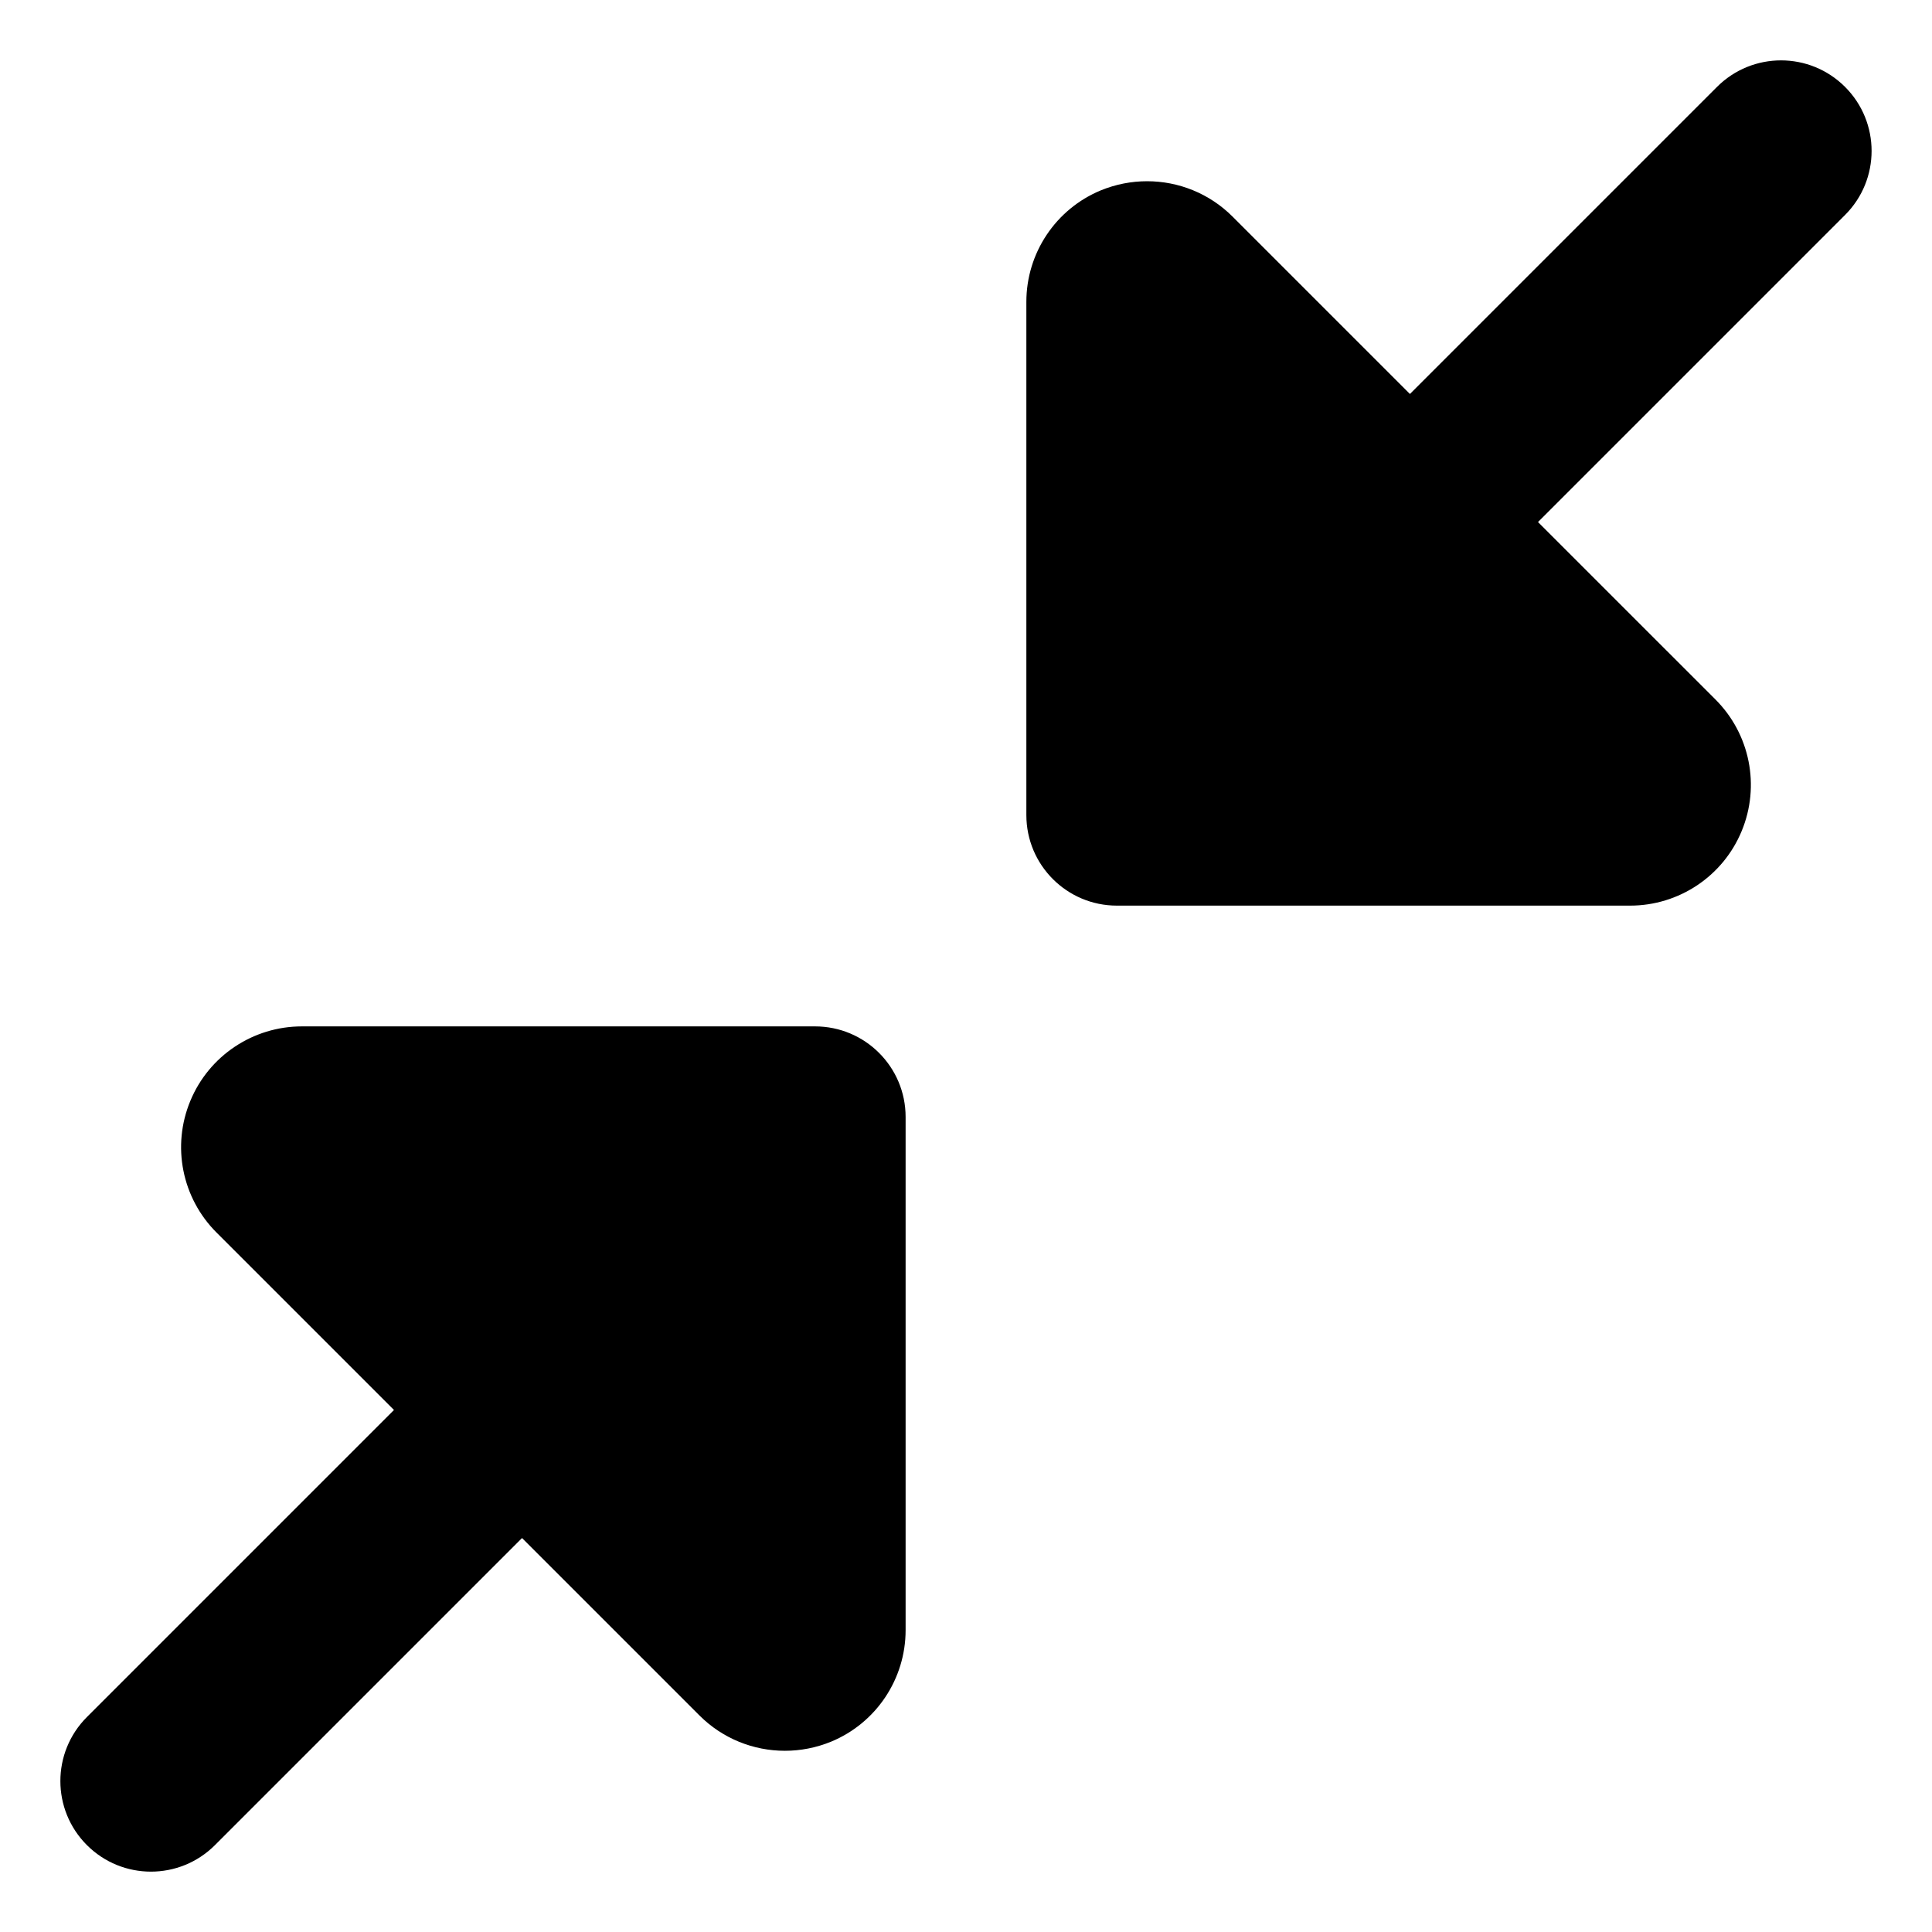
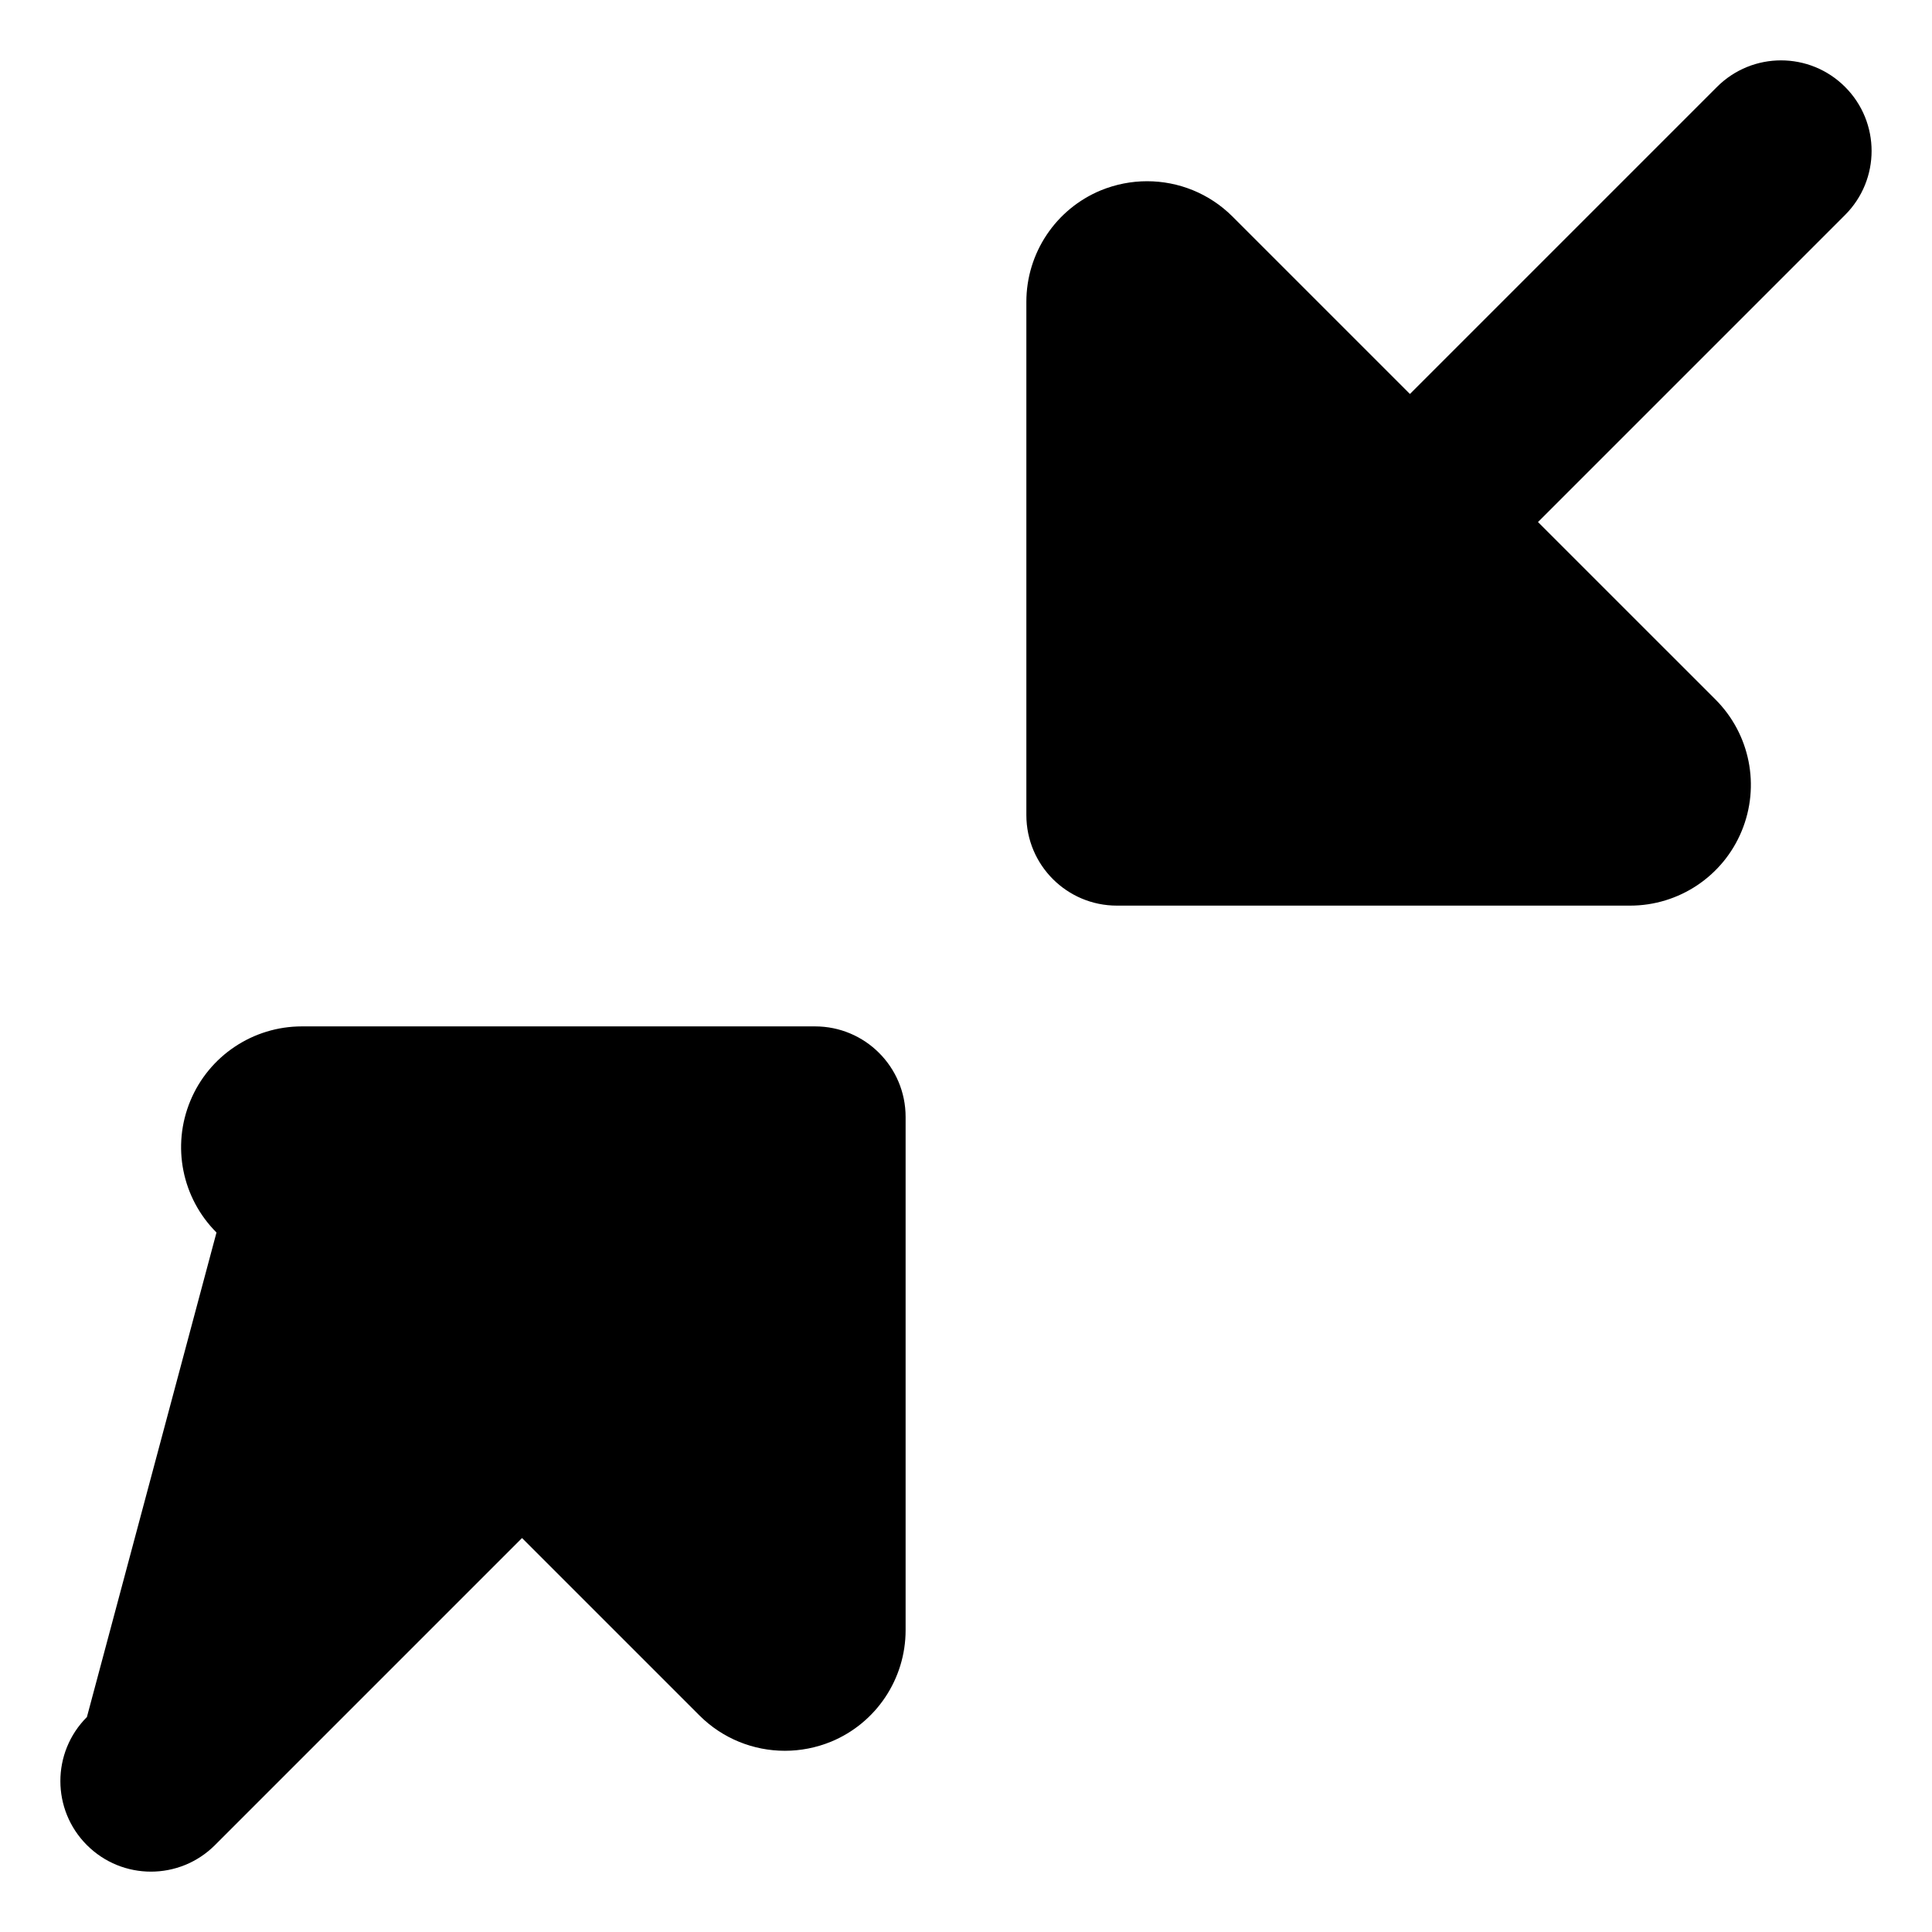
<svg xmlns="http://www.w3.org/2000/svg" viewBox="0 0 512 512">
-   <path d="M488.961 23.031C479.586 13.656 464.398 13.656 455.023 23.031L373.648 104.406L326.619 57.379C320.492 51.262 312.322 48.027 303.99 48.027C299.873 48.027 295.715 48.82 291.746 50.441C279.777 55.395 271.996 67.066 271.996 80V216C271.996 229.254 282.74 240 295.996 240H431.994C444.932 240 456.619 232.203 461.557 220.25C466.525 208.281 463.775 194.531 454.619 185.375L407.586 138.344L488.961 56.969C498.336 47.594 498.336 32.406 488.961 23.031ZM215.996 272.004H79.998C67.061 272.004 55.373 279.801 50.436 291.754C45.467 303.723 48.217 317.473 57.373 326.629L104.406 373.66L23.031 455.035C13.656 464.41 13.656 479.598 23.031 488.973S47.594 498.348 56.969 488.973L138.344 407.598L185.373 454.625C191.5 460.742 199.67 463.977 208.002 463.977C212.119 463.977 216.277 463.184 220.246 461.562C232.215 456.609 239.996 444.938 239.996 432.004V296.004C239.996 282.75 229.252 272.004 215.996 272.004Z" />
+   <path d="M488.961 23.031C479.586 13.656 464.398 13.656 455.023 23.031L373.648 104.406L326.619 57.379C320.492 51.262 312.322 48.027 303.99 48.027C299.873 48.027 295.715 48.82 291.746 50.441C279.777 55.395 271.996 67.066 271.996 80V216C271.996 229.254 282.74 240 295.996 240H431.994C444.932 240 456.619 232.203 461.557 220.25C466.525 208.281 463.775 194.531 454.619 185.375L407.586 138.344L488.961 56.969C498.336 47.594 498.336 32.406 488.961 23.031ZM215.996 272.004H79.998C67.061 272.004 55.373 279.801 50.436 291.754C45.467 303.723 48.217 317.473 57.373 326.629L23.031 455.035C13.656 464.41 13.656 479.598 23.031 488.973S47.594 498.348 56.969 488.973L138.344 407.598L185.373 454.625C191.5 460.742 199.67 463.977 208.002 463.977C212.119 463.977 216.277 463.184 220.246 461.562C232.215 456.609 239.996 444.938 239.996 432.004V296.004C239.996 282.75 229.252 272.004 215.996 272.004Z" />
</svg>